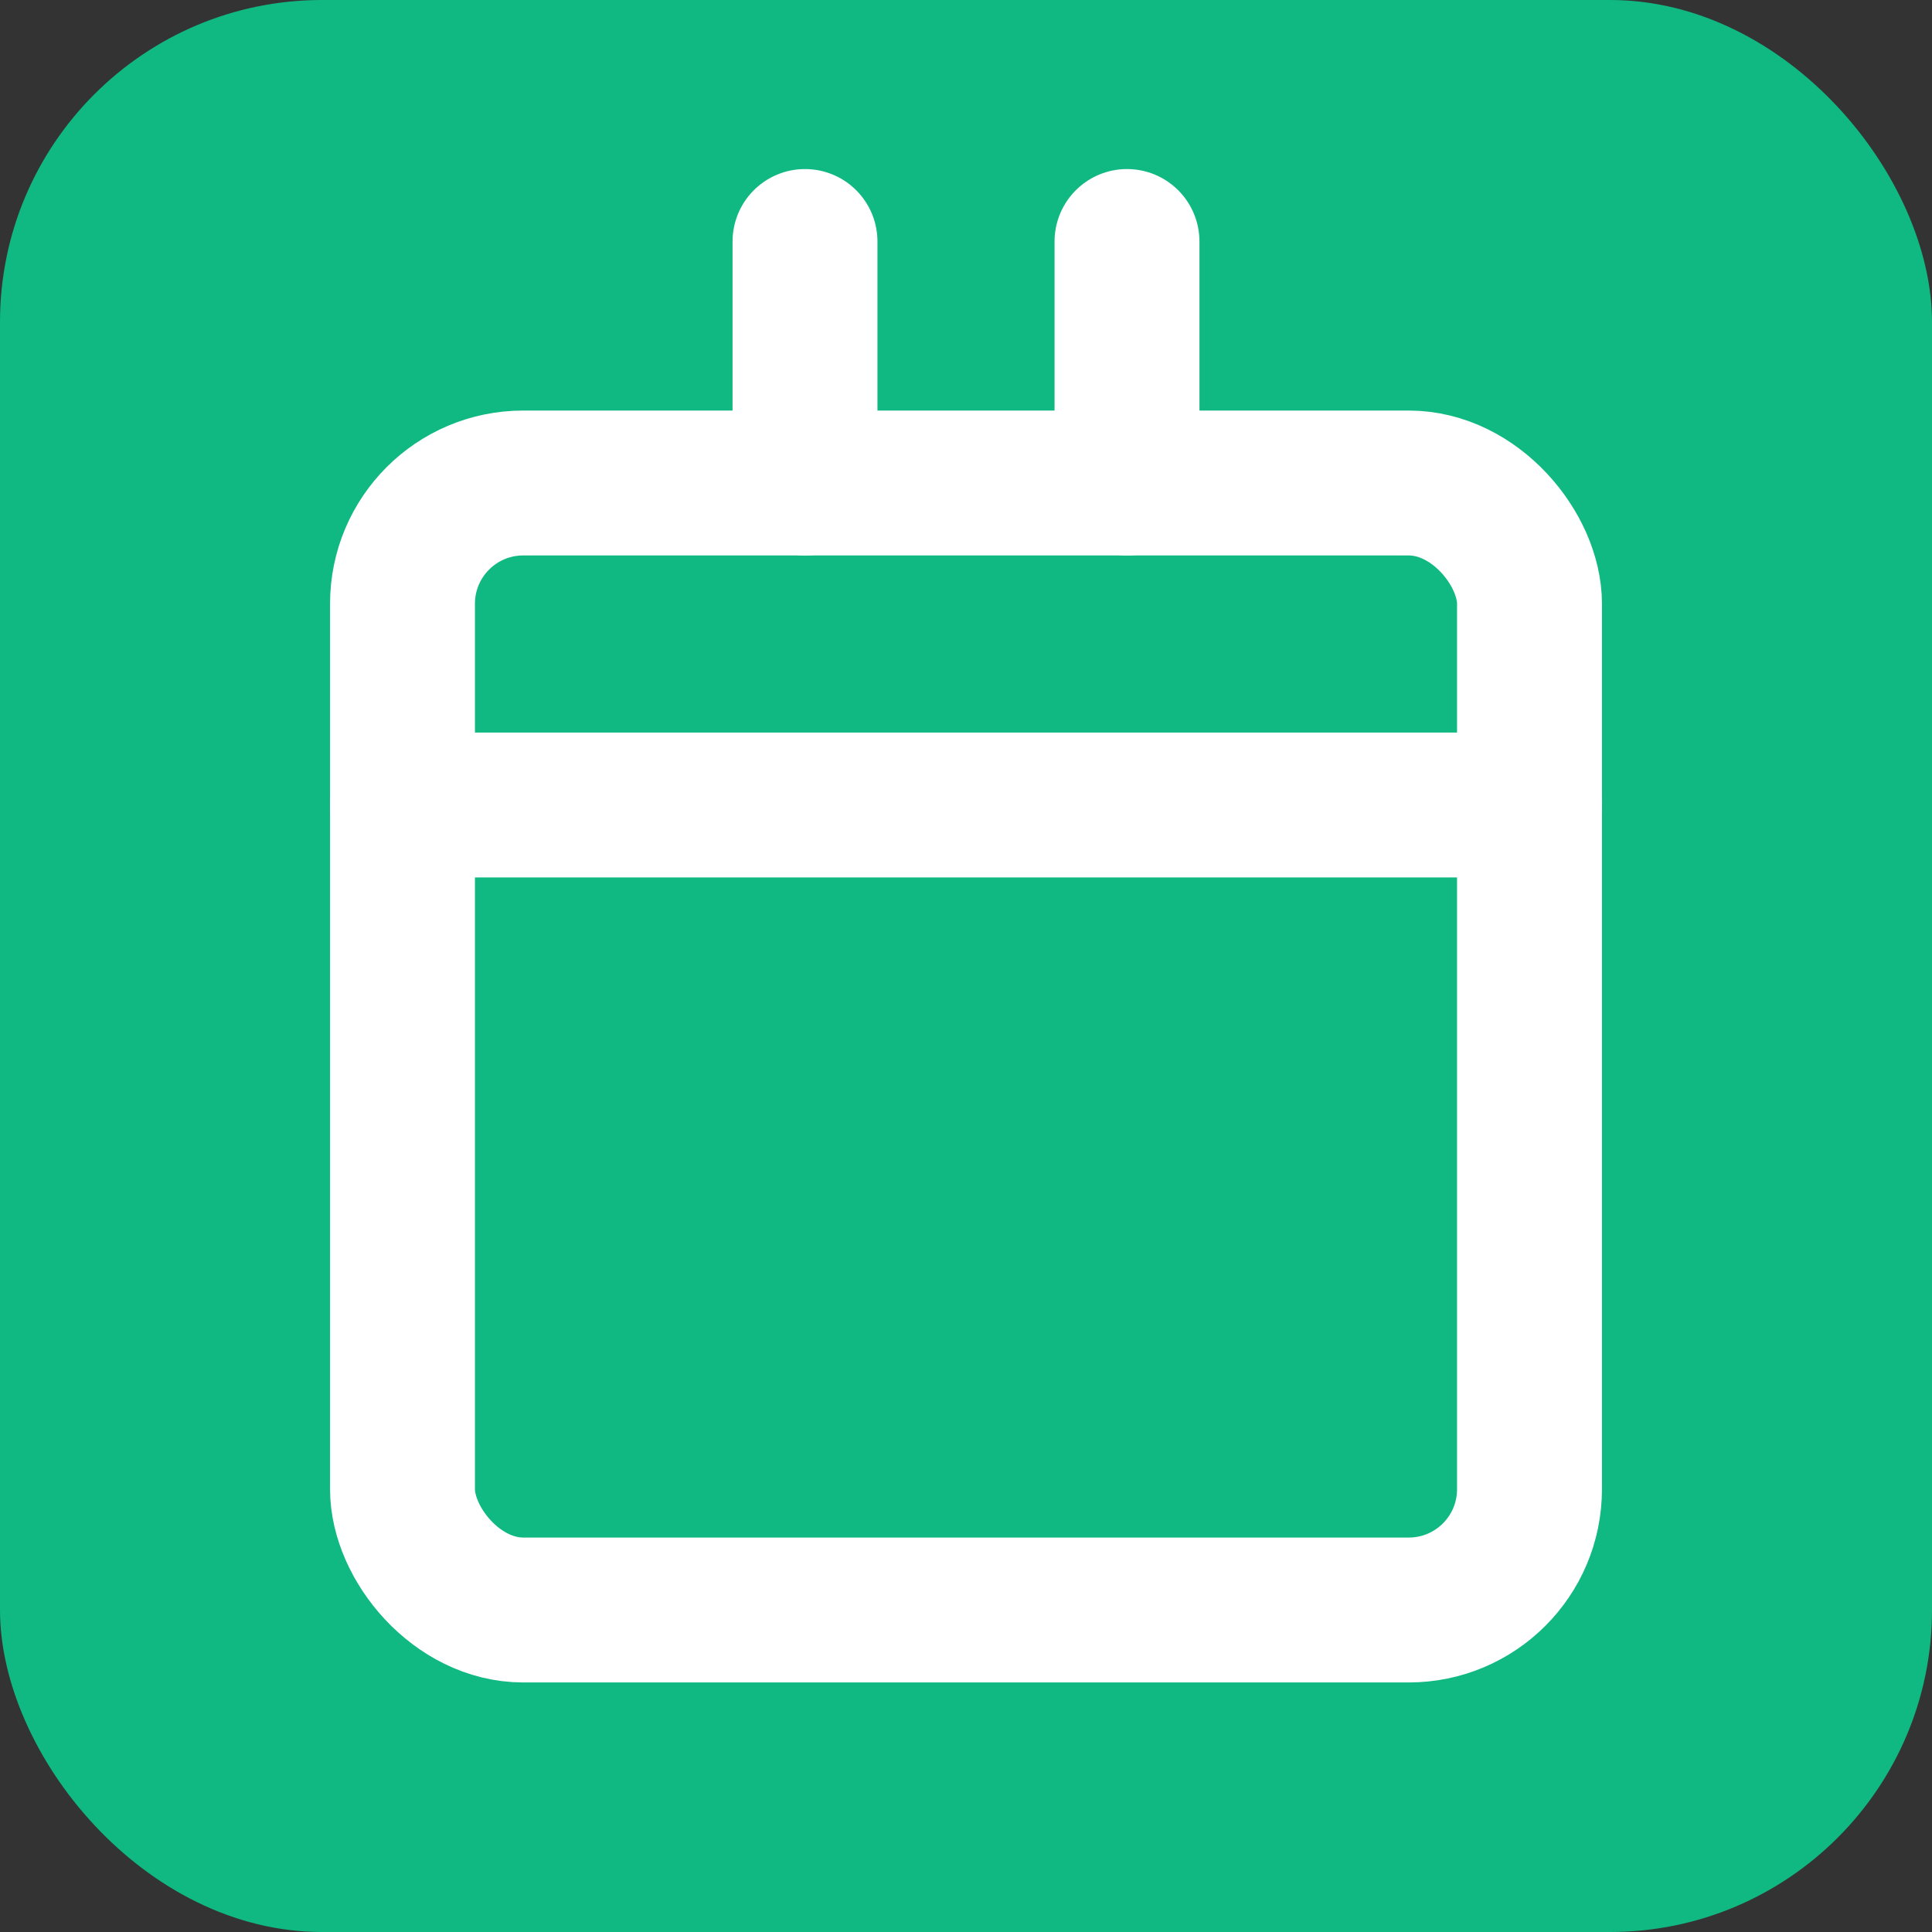
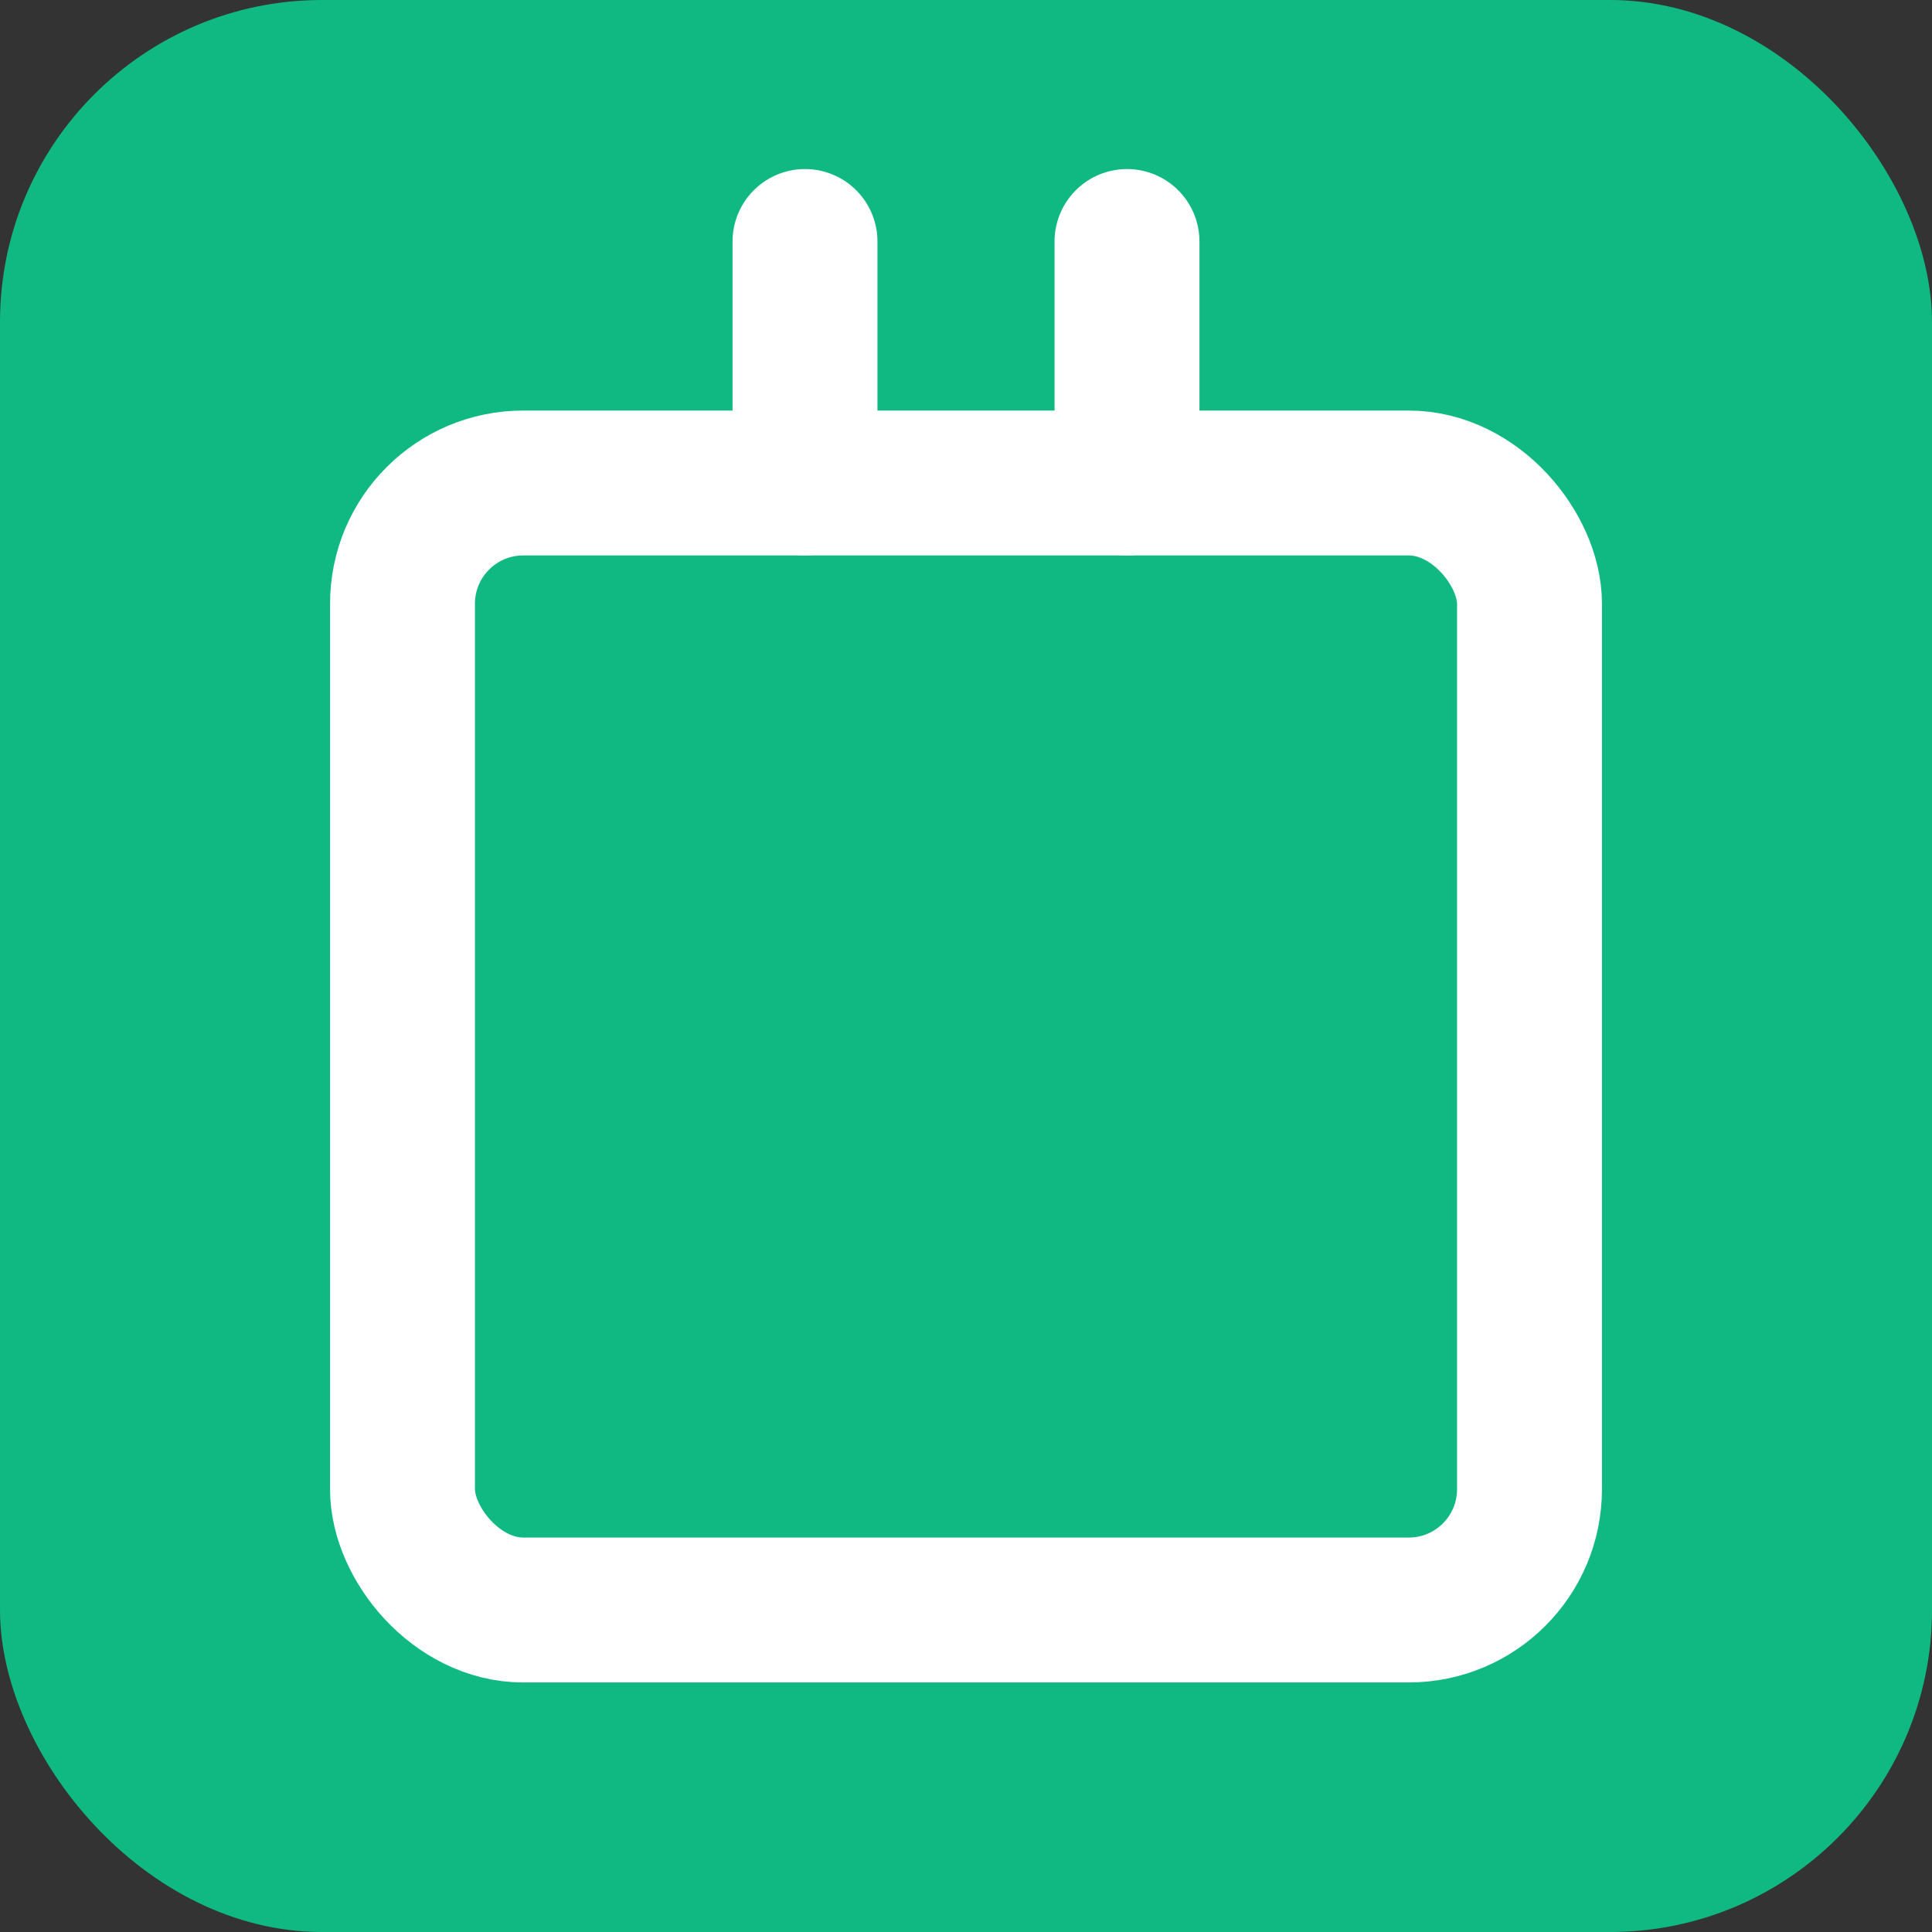
<svg xmlns="http://www.w3.org/2000/svg" width="32" height="32" viewBox="0 0 24 24">
  <rect x="0" y="0" width="24" height="24" fill="#333333" stroke="none" />
  <rect width="24" height="24" rx="4" fill="#10b981" />
  <rect width="14" height="14" x="5" y="6" rx="1.5" fill="none" stroke="white" stroke-width="1.8" />
  <line x1="14" x2="14" y1="3" y2="6" stroke="white" stroke-width="1.8" stroke-linecap="round" />
  <line x1="10" x2="10" y1="3" y2="6" stroke="white" stroke-width="1.8" stroke-linecap="round" />
-   <line x1="5" x2="19" y1="10" y2="10" stroke="white" stroke-width="1.8" stroke-linecap="round" />
</svg>